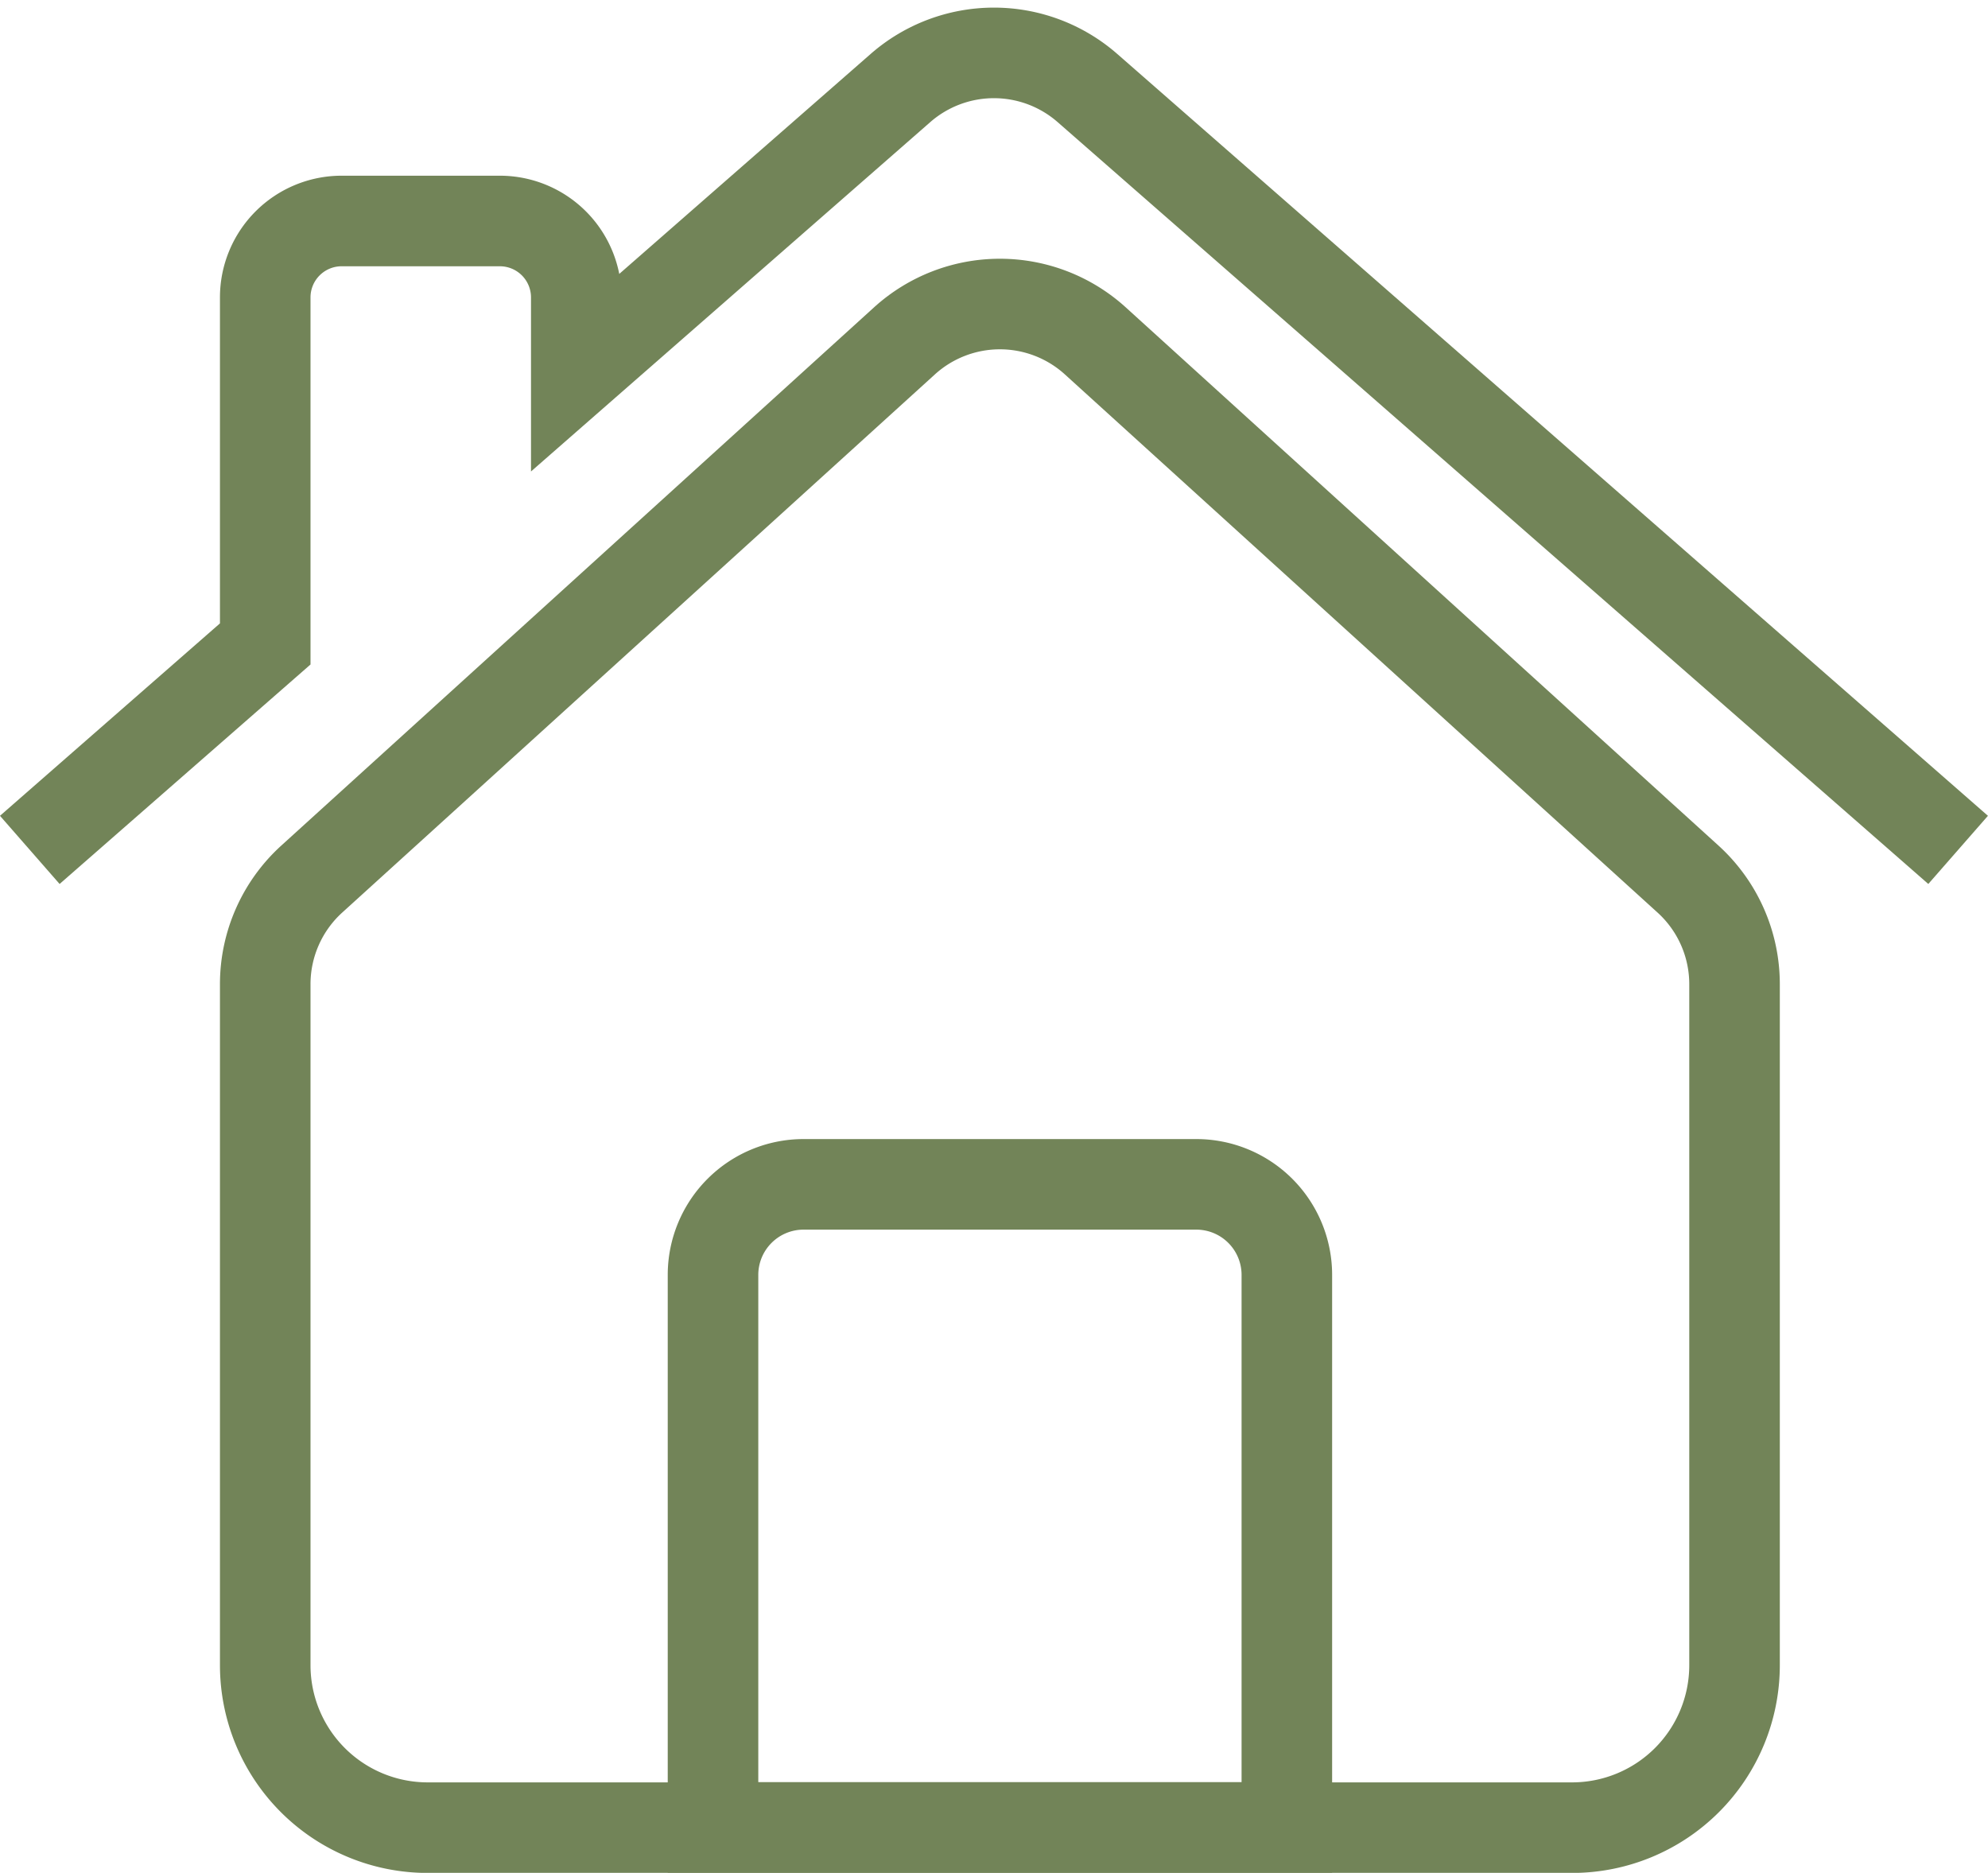
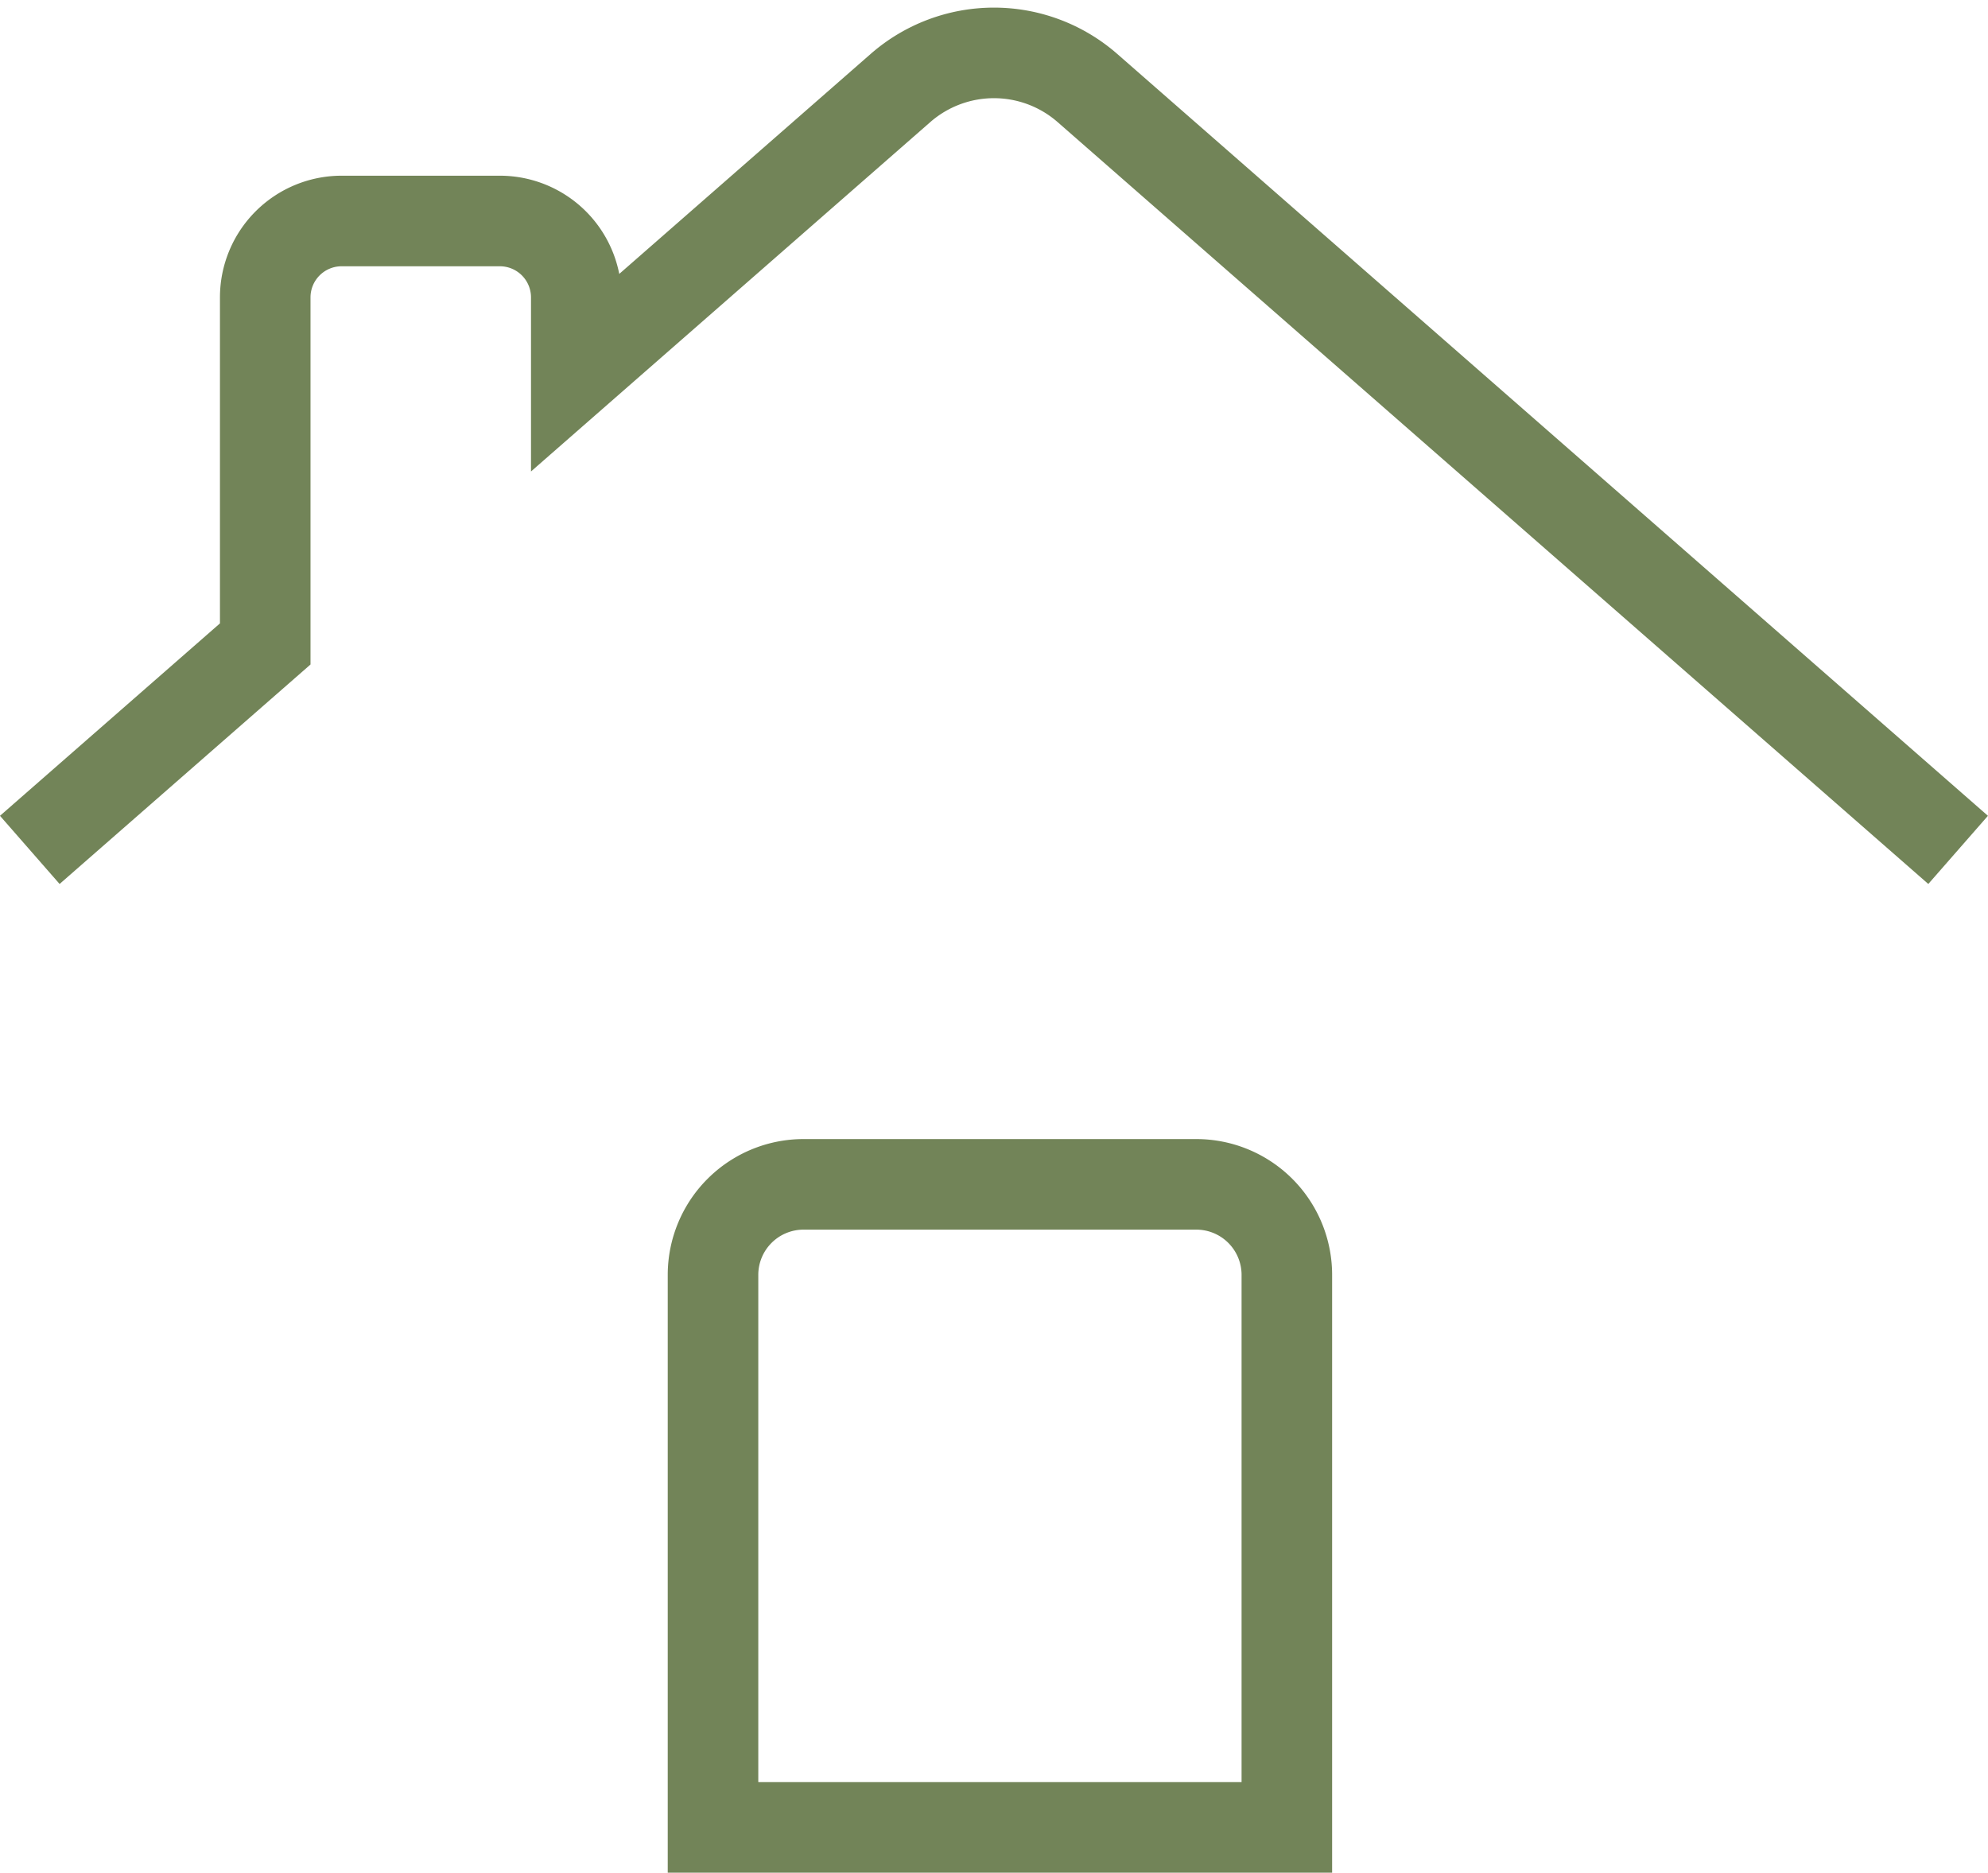
<svg xmlns="http://www.w3.org/2000/svg" width="21.954" height="20.679" viewBox="0 0 21.954 20.679">
  <g data-name="Grupo 90">
    <g data-name="Grupo 38">
-       <path data-name="Trazado 488" d="M60.568 72.273v7.519a1.794 1.794 0 0 0 1.794 1.794H75a1.794 1.794 0 0 0 1.794-1.794v-7.519a1.568 1.568 0 0 0-.514-1.161l-6.545-5.942a1.568 1.568 0 0 0-2.108 0l-6.545 5.942a1.568 1.568 0 0 0-.514 1.161z" transform="translate(-57.639 -61.406)" style="fill:none;stroke:#728458;stroke-miterlimit:10" />
      <path data-name="Trazado 489" d="M180.466 289.995h-4.334a1 1 0 0 0-1 1v6.1h6.337V291a1 1 0 0 0-1.003-1.005z" transform="translate(-167.258 -276.918)" style="fill:none;stroke:#728458;stroke-miterlimit:10" />
      <path data-name="Trazado 490" d="M21.625 9.3 12.01.888a1.568 1.568 0 0 0-2.065 0L6.365 4.02V3.2a.844.844 0 0 0-.844-.844H3.773a.844.844 0 0 0-.843.844v3.826L.33 9.3" transform="translate(-.001 .084)" style="fill:none;stroke:#728458;stroke-miterlimit:10" />
    </g>
  </g>
</svg>